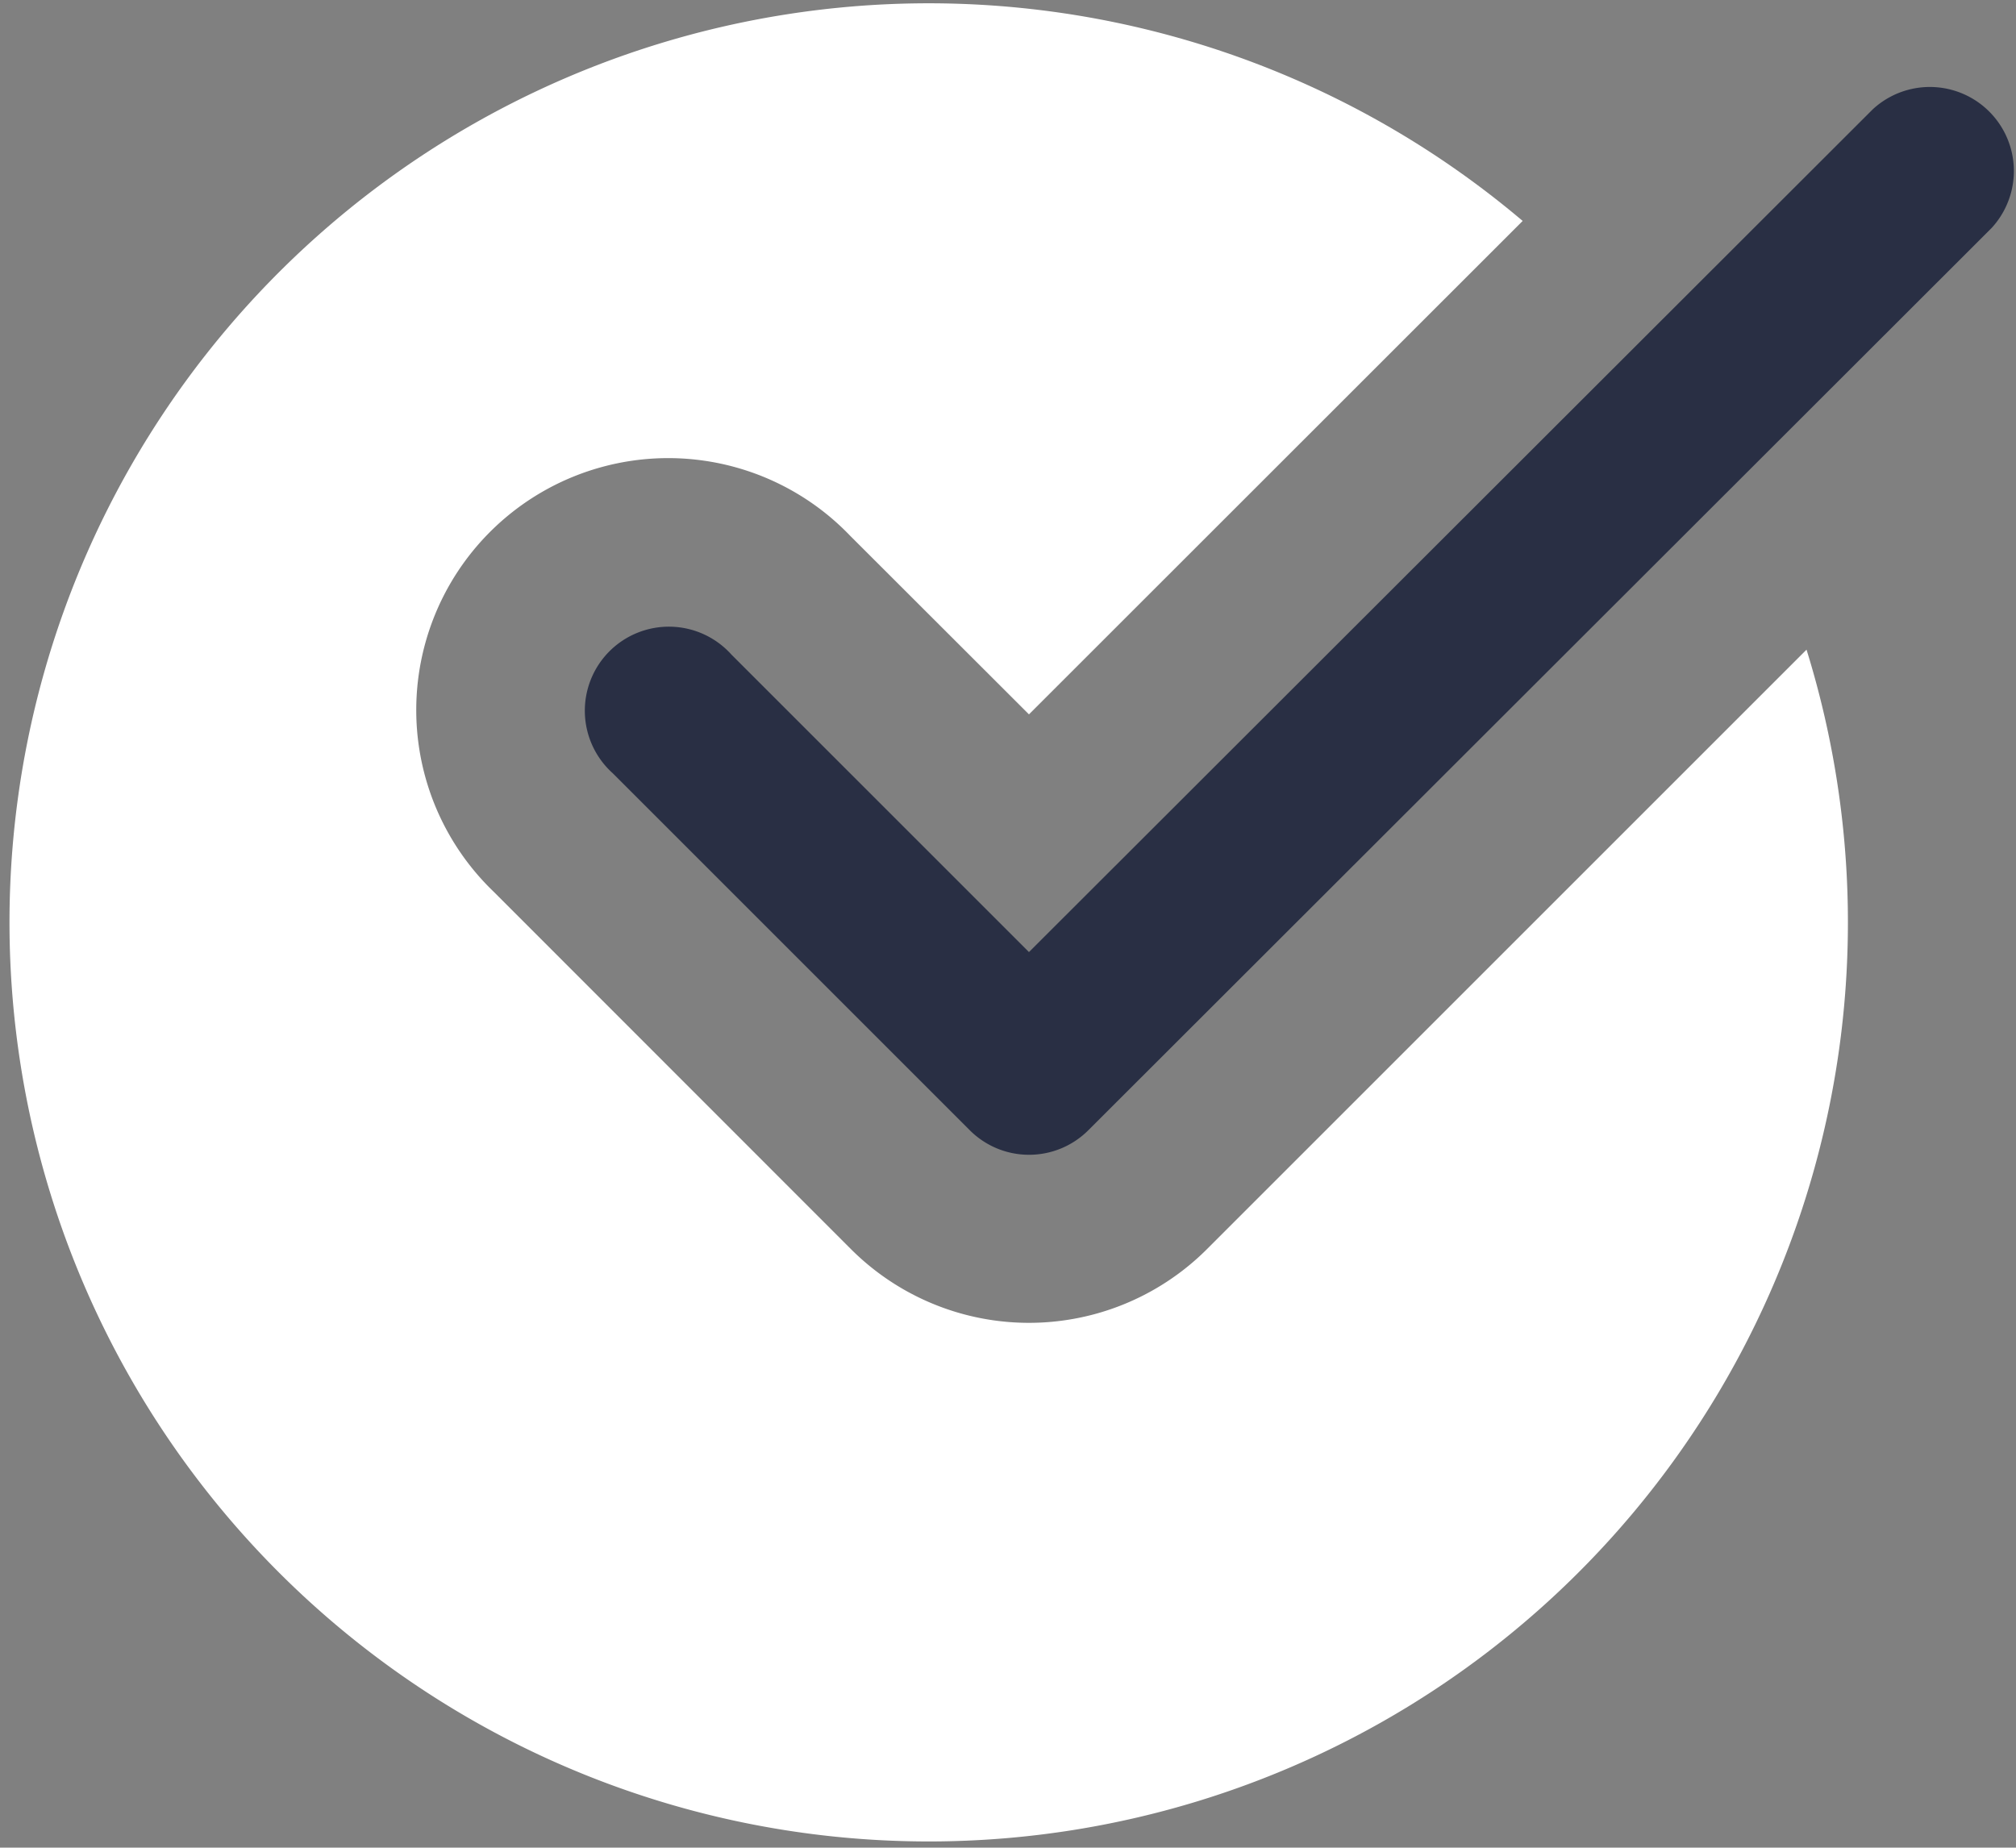
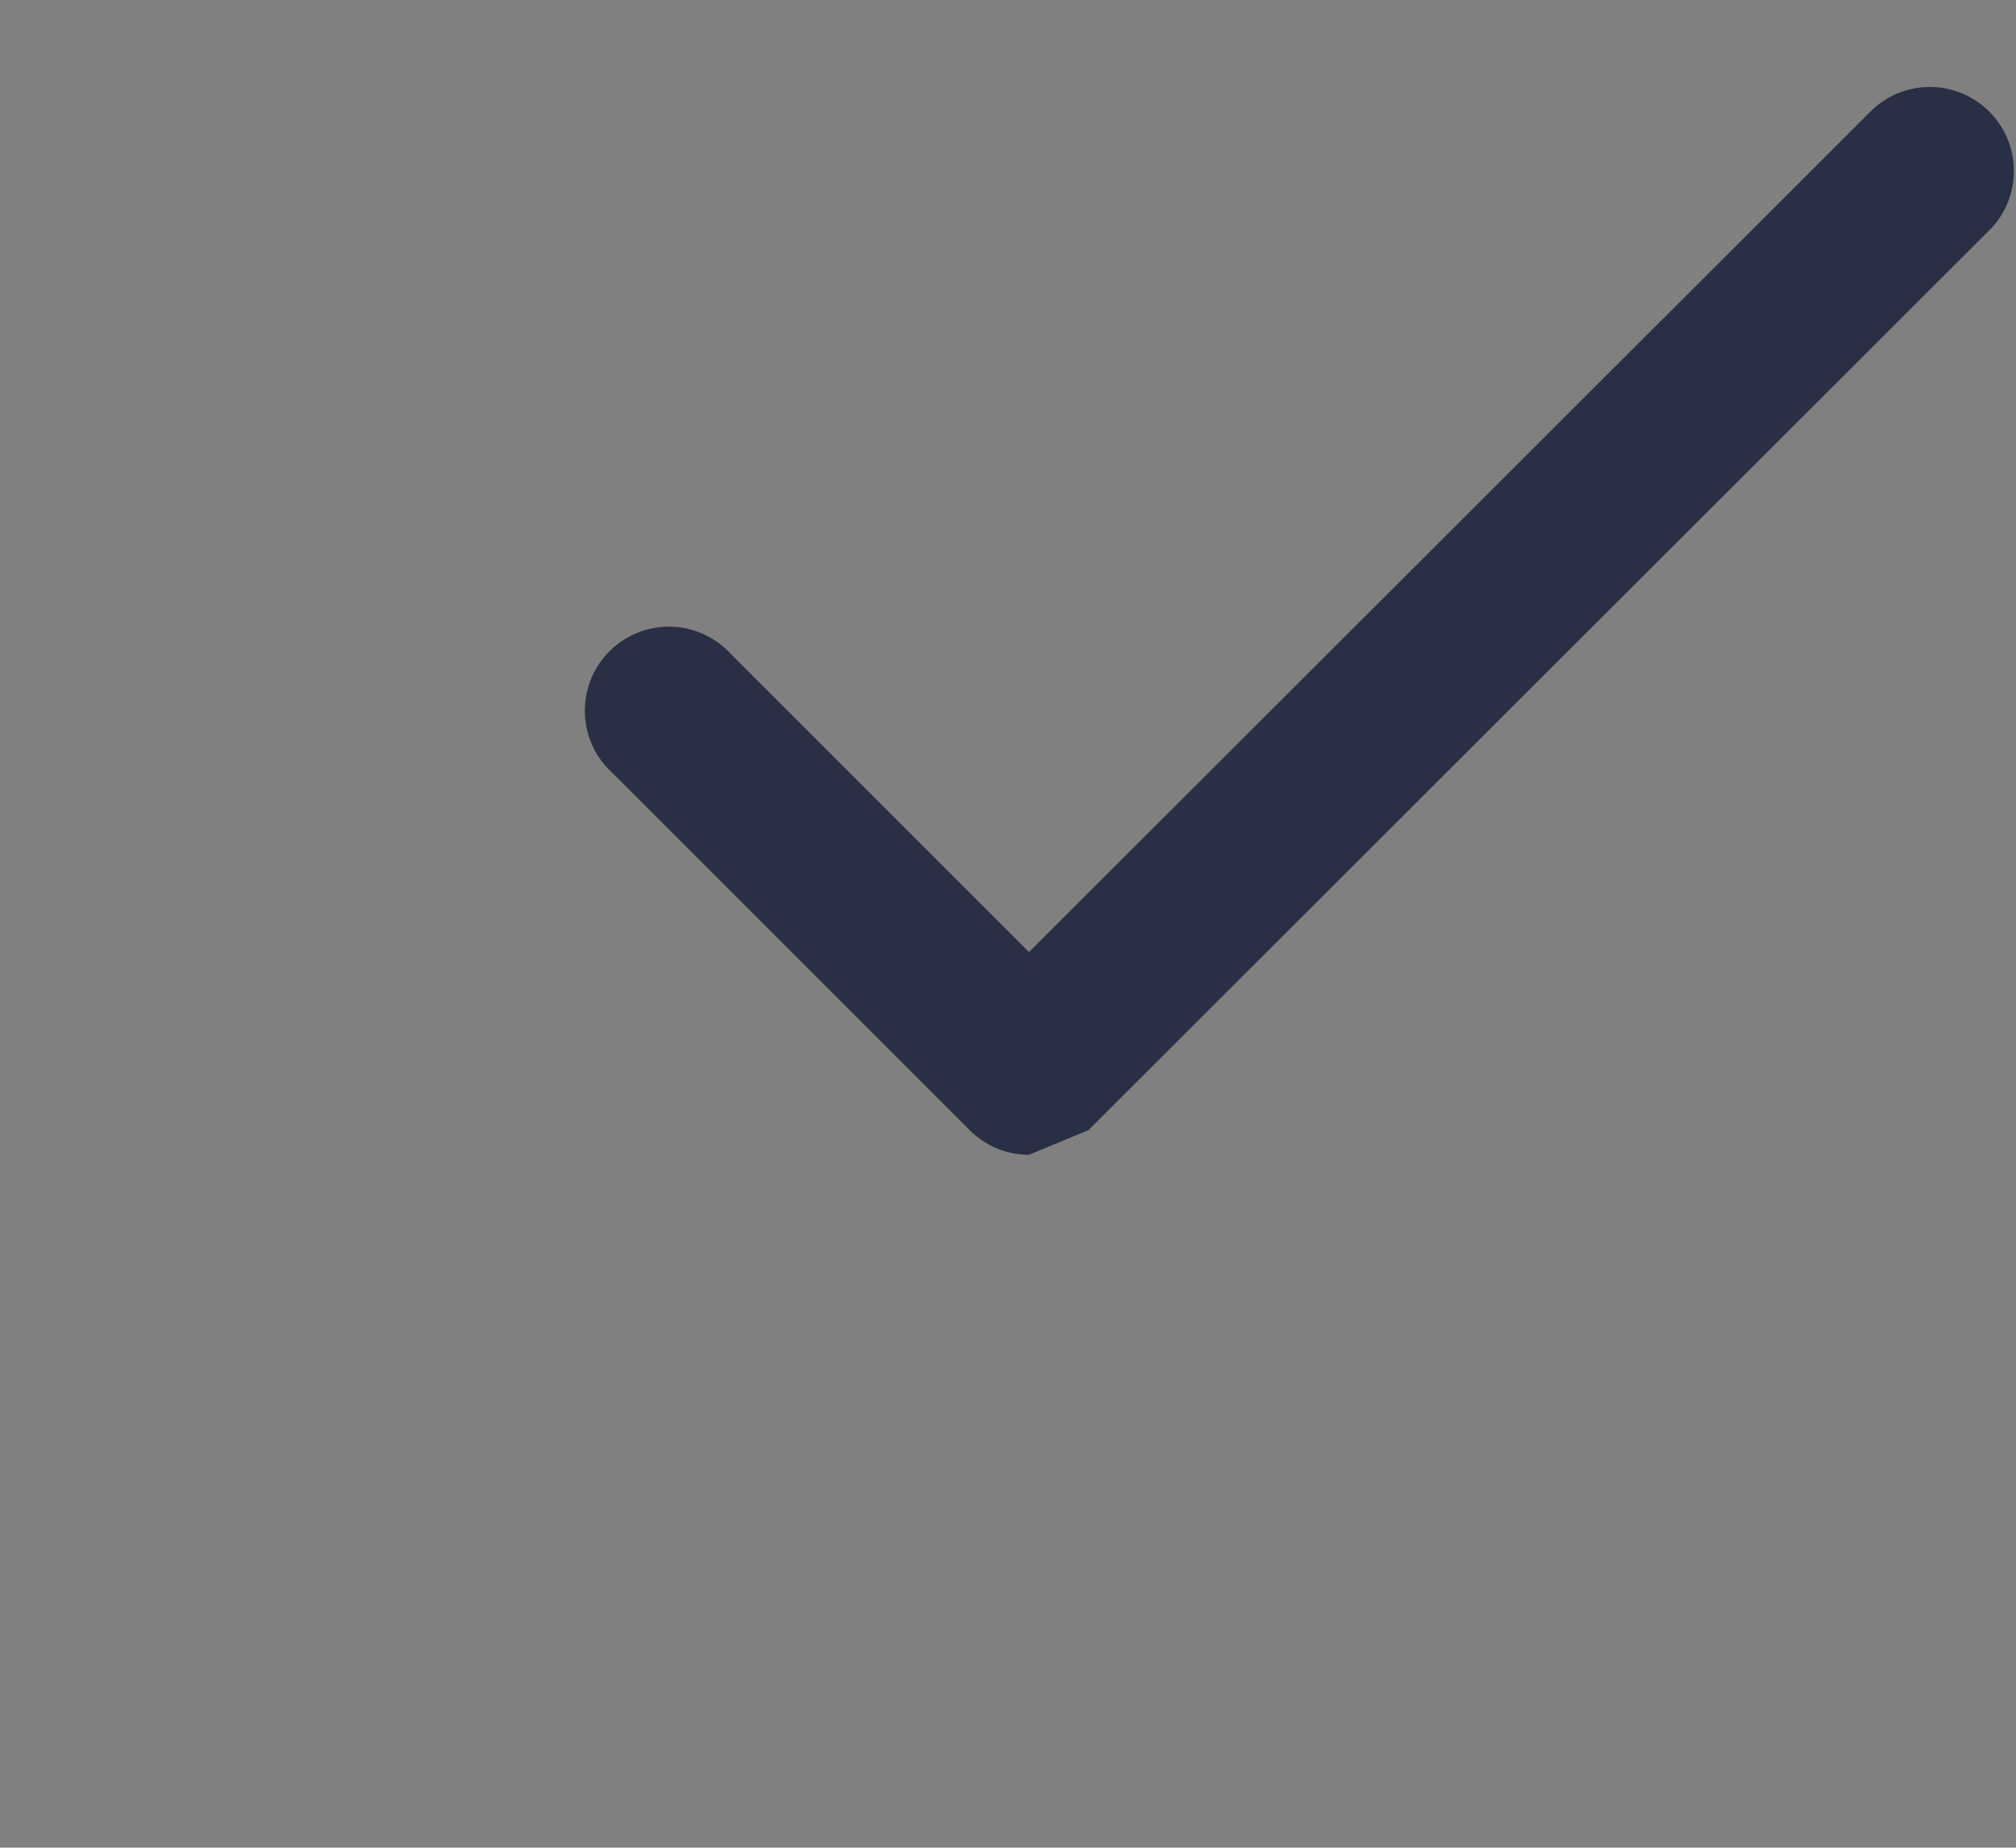
<svg xmlns="http://www.w3.org/2000/svg" viewBox="0 0 110.58 101.36">
  <rect x="0" y="0" width="110.58" height="101.36" fill="#808080" stroke="none" />
  <defs>
    <style>.cls-1{fill:#fff;}.cls-2{fill:#292f44;}</style>
  </defs>
  <title>Recurso 6</title>
  <g id="Capa_2" data-name="Capa 2">
    <g id="Capa_3" data-name="Capa 3">
-       <path class="cls-1" d="M66.21,68.52a13.81,13.81,0,0,1-19.54,0L27.09,48.93A13.82,13.82,0,1,1,46.63,29.39l9.81,9.8L83.52,12.12A50.42,50.42,0,1,0,99.09,35.64Z" />
-       <path class="cls-2" d="M56.44,63.35A4.59,4.59,0,0,1,53.19,62L33.61,42.42a4.61,4.61,0,1,1,6.51-6.51L56.44,52.23,102.72,6a4.61,4.61,0,0,1,6.51,6.52L59.7,62A4.59,4.59,0,0,1,56.44,63.35Z" />
+       <path class="cls-2" d="M56.44,63.35A4.59,4.59,0,0,1,53.19,62L33.61,42.42a4.61,4.61,0,1,1,6.51-6.51L56.44,52.23,102.72,6a4.61,4.61,0,0,1,6.51,6.52L59.7,62Z" />
    </g>
  </g>
</svg>